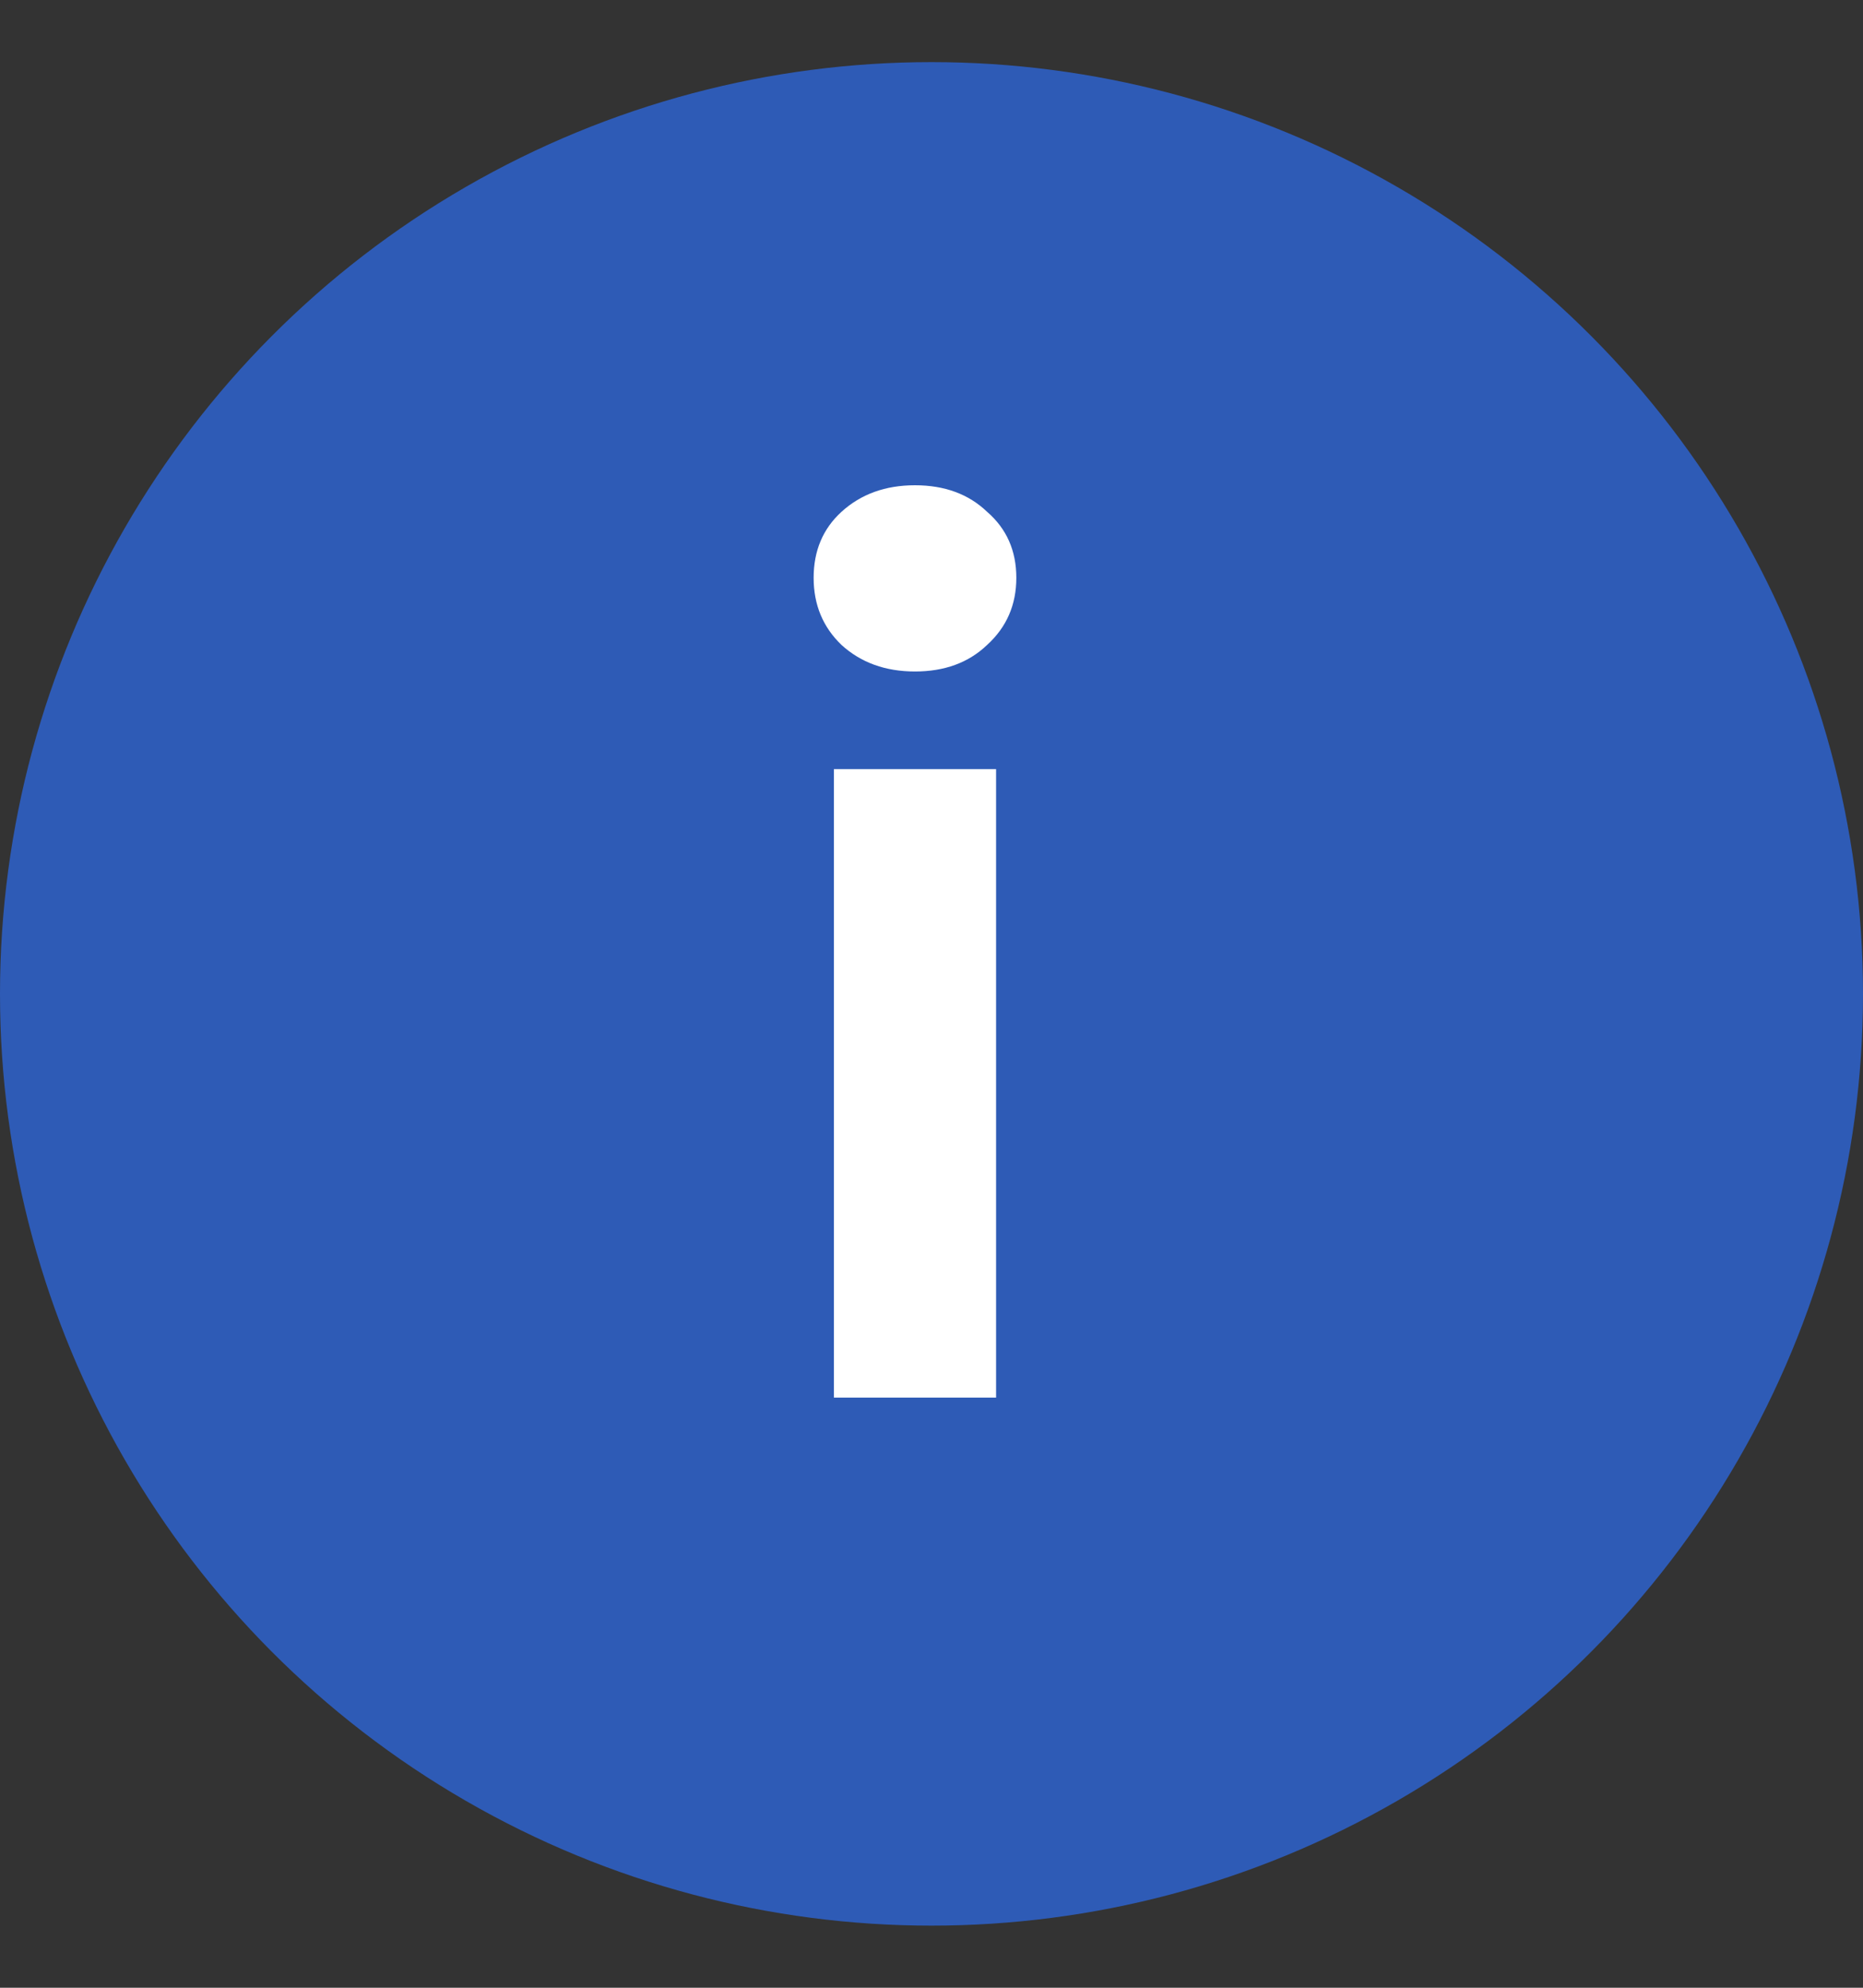
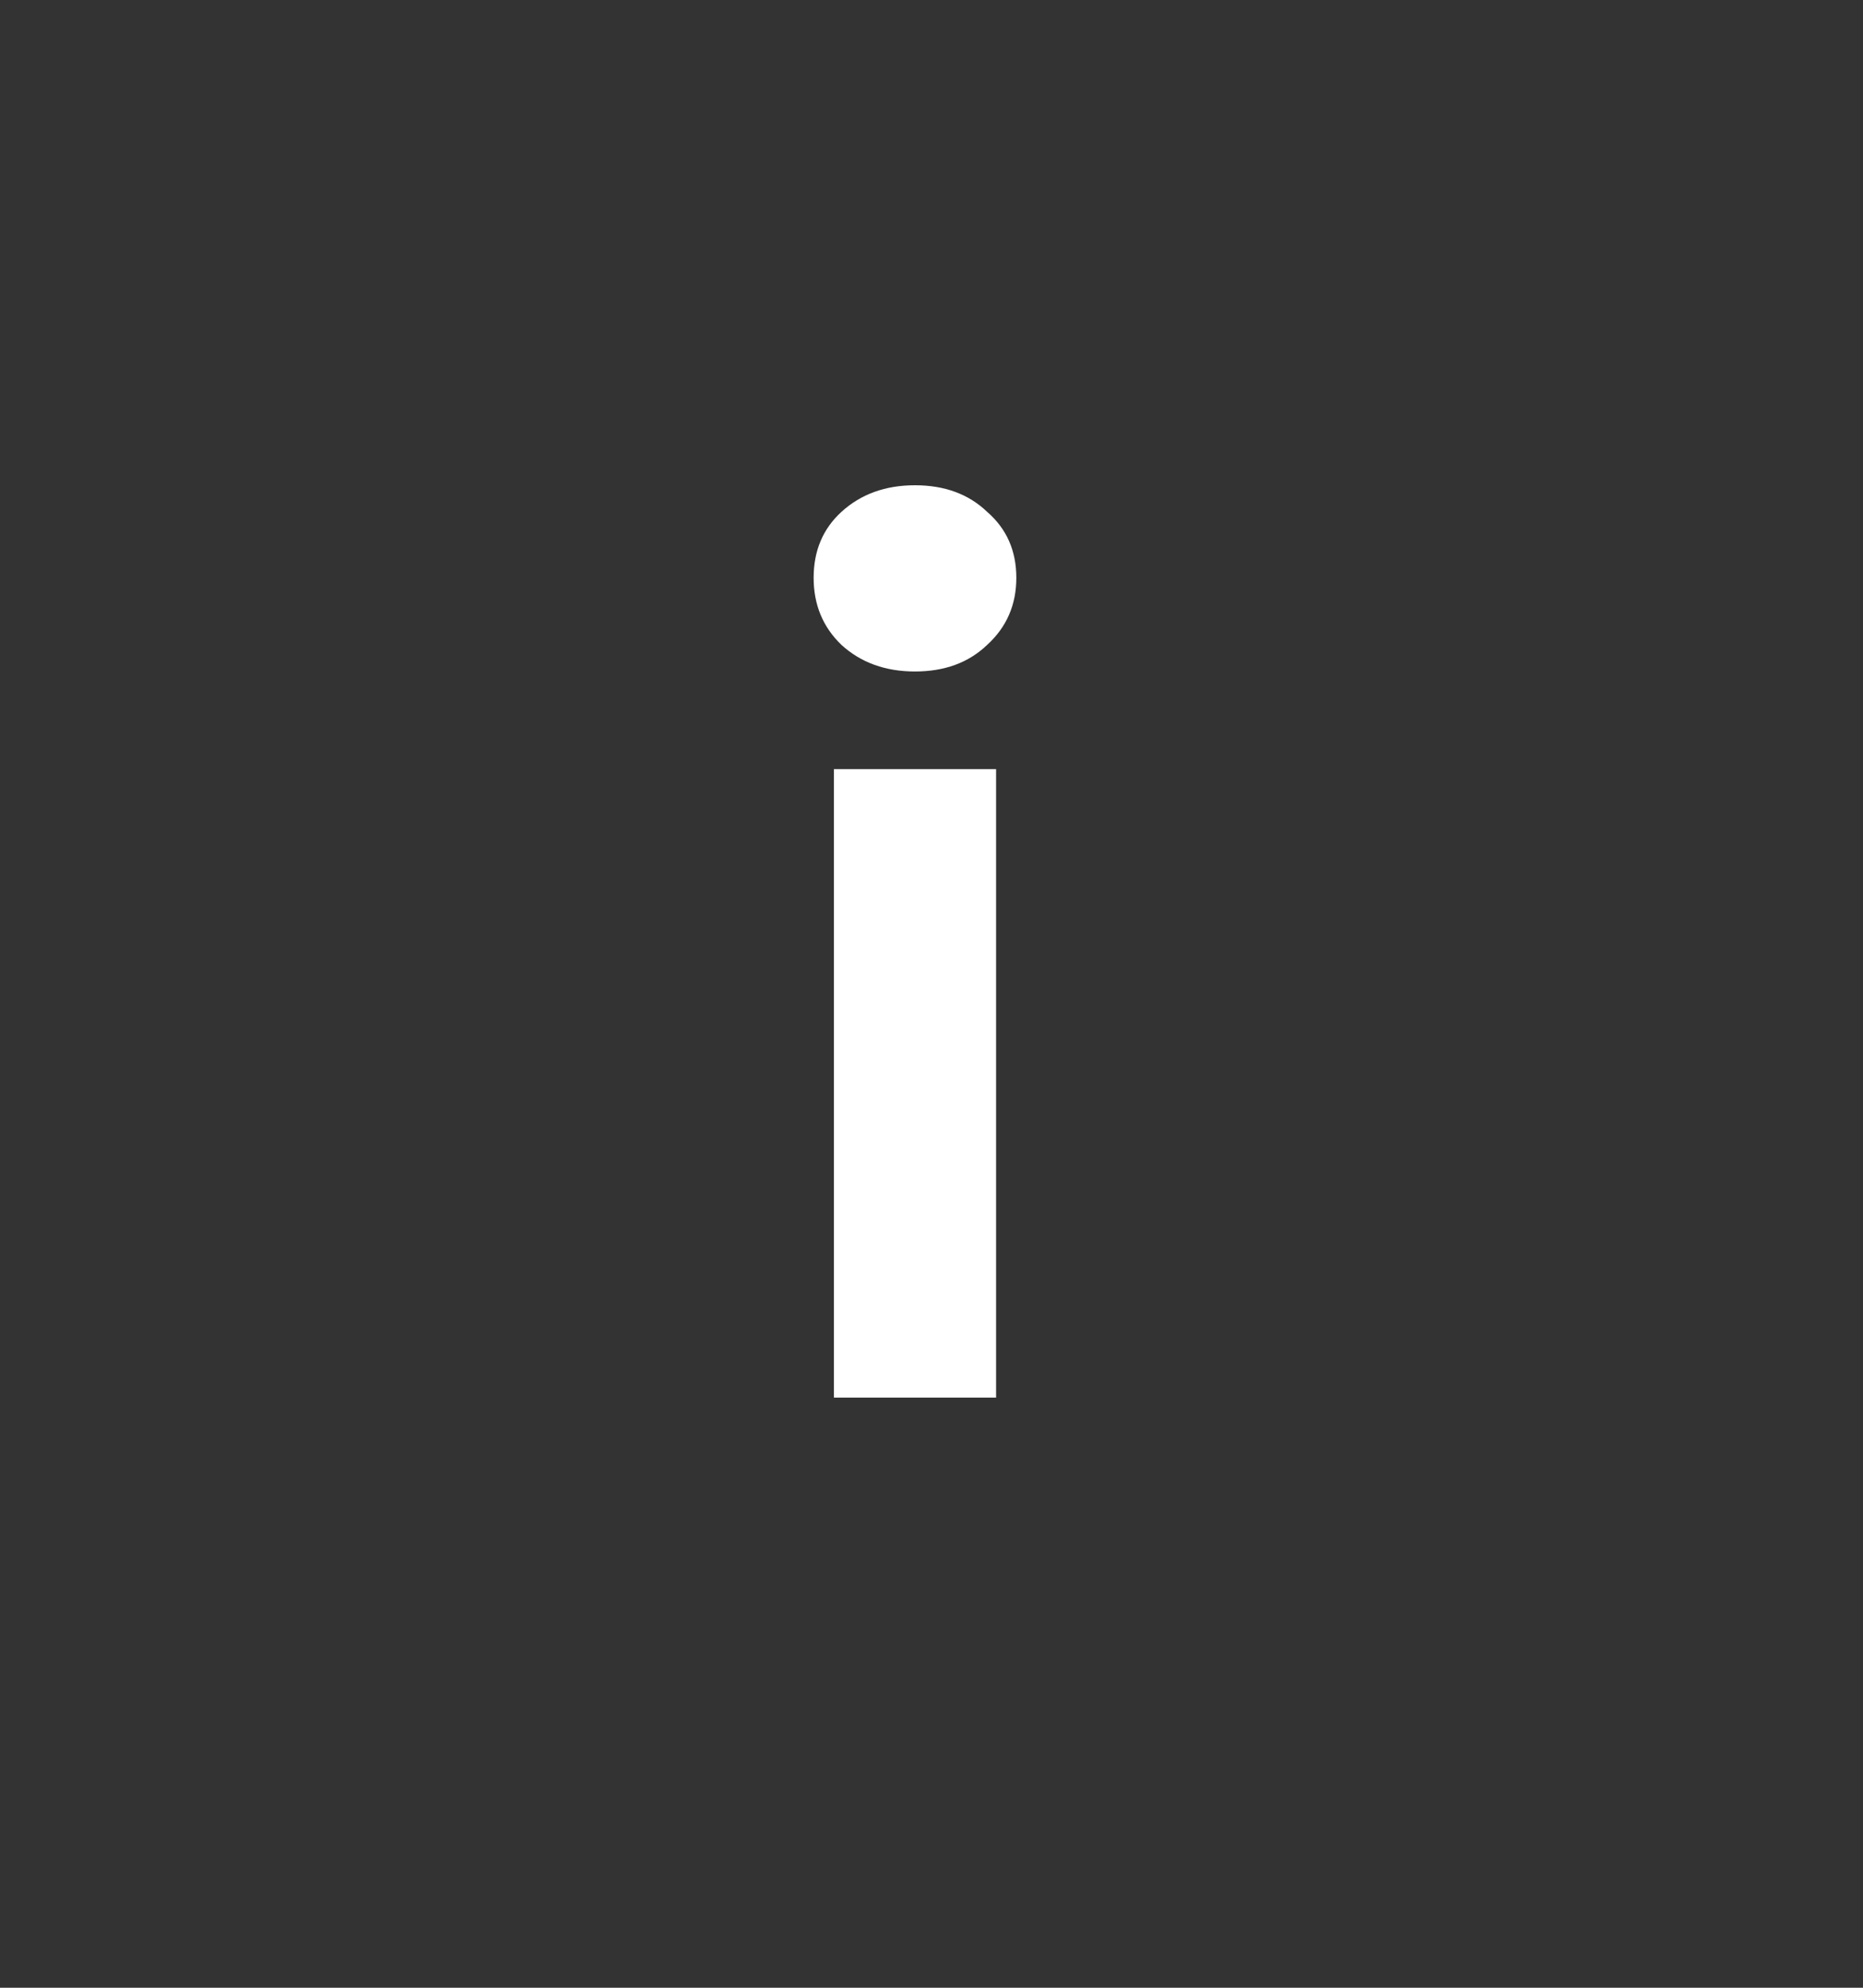
<svg xmlns="http://www.w3.org/2000/svg" width="15" height="16" viewBox="0 0 15 16" fill="none">
  <rect x="0" y="0" width="15" height="16" fill="#333333" stroke="none" />
-   <circle cx="7.5" cy="8" r="7.5" fill="#2E5BB6" />
  <path d="M7.367 5.405C7.129 5.405 6.932 5.334 6.775 5.191C6.626 5.048 6.551 4.868 6.551 4.651C6.551 4.433 6.626 4.256 6.775 4.12C6.932 3.977 7.129 3.906 7.367 3.906C7.605 3.906 7.799 3.977 7.948 4.12C8.105 4.256 8.183 4.433 8.183 4.651C8.183 4.868 8.105 5.048 7.948 5.191C7.799 5.334 7.605 5.405 7.367 5.405ZM6.714 11.25V6.191H8.02V11.25H6.714Z" fill="white" />
</svg>